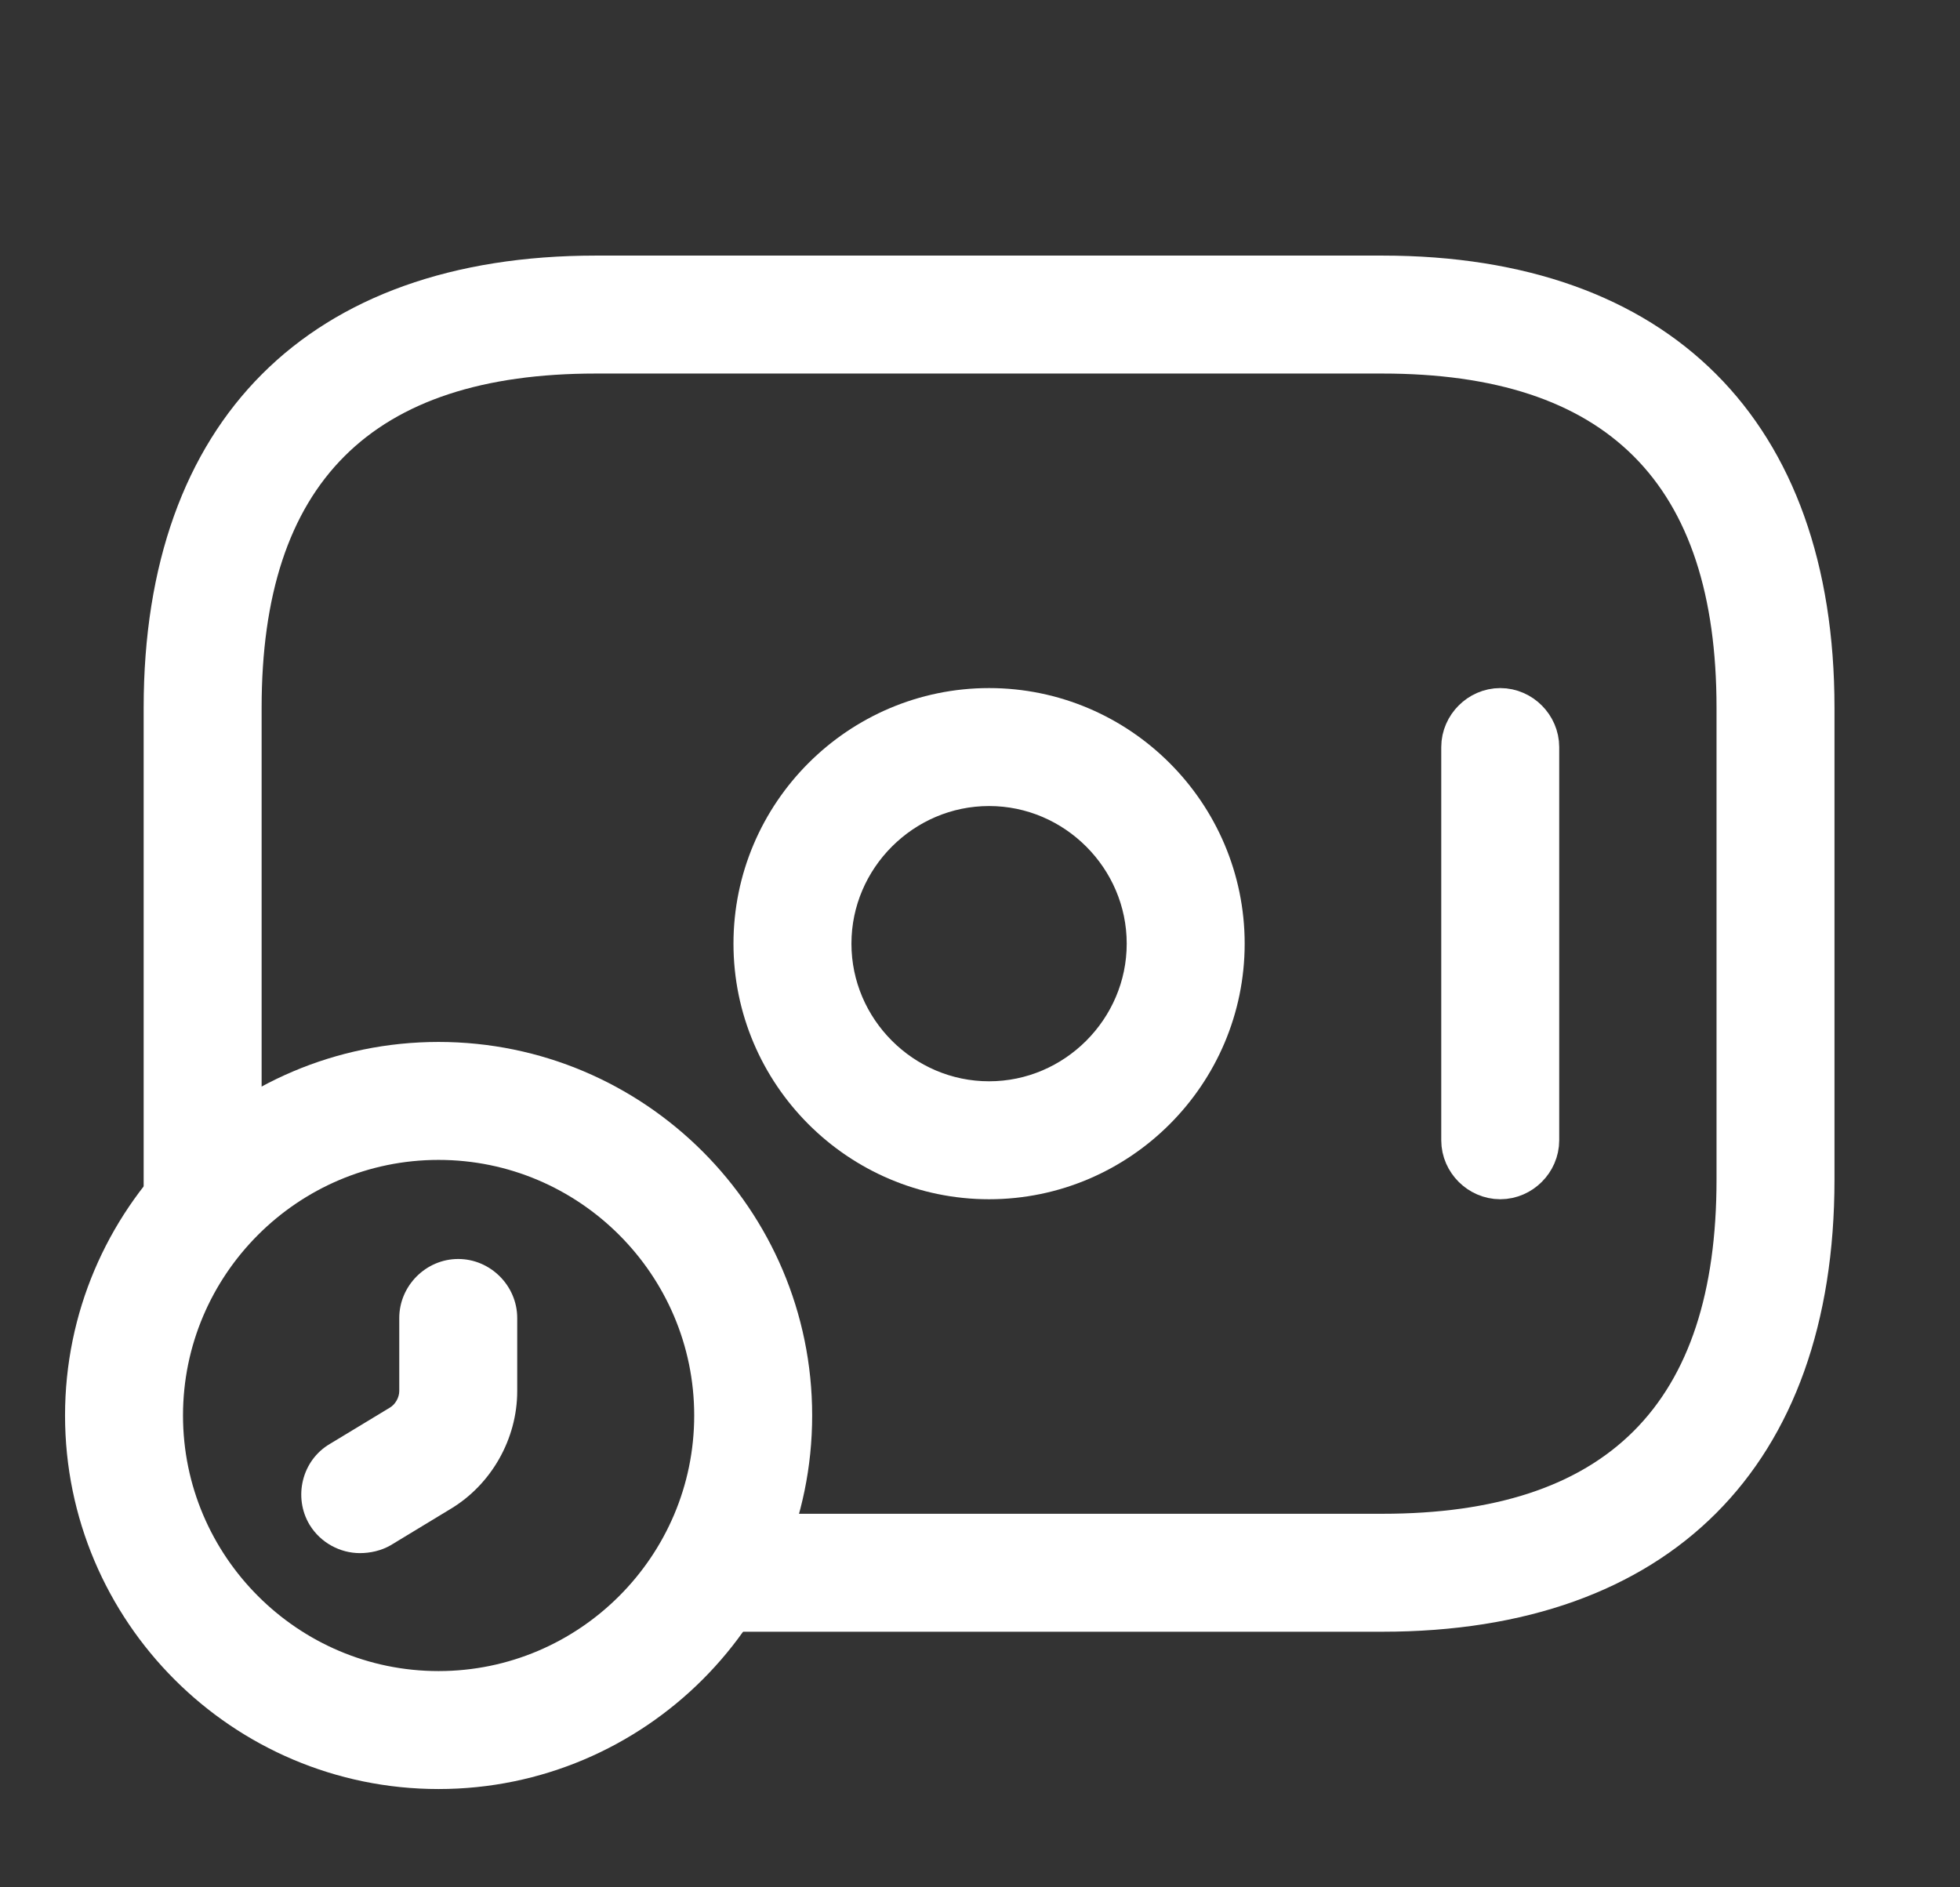
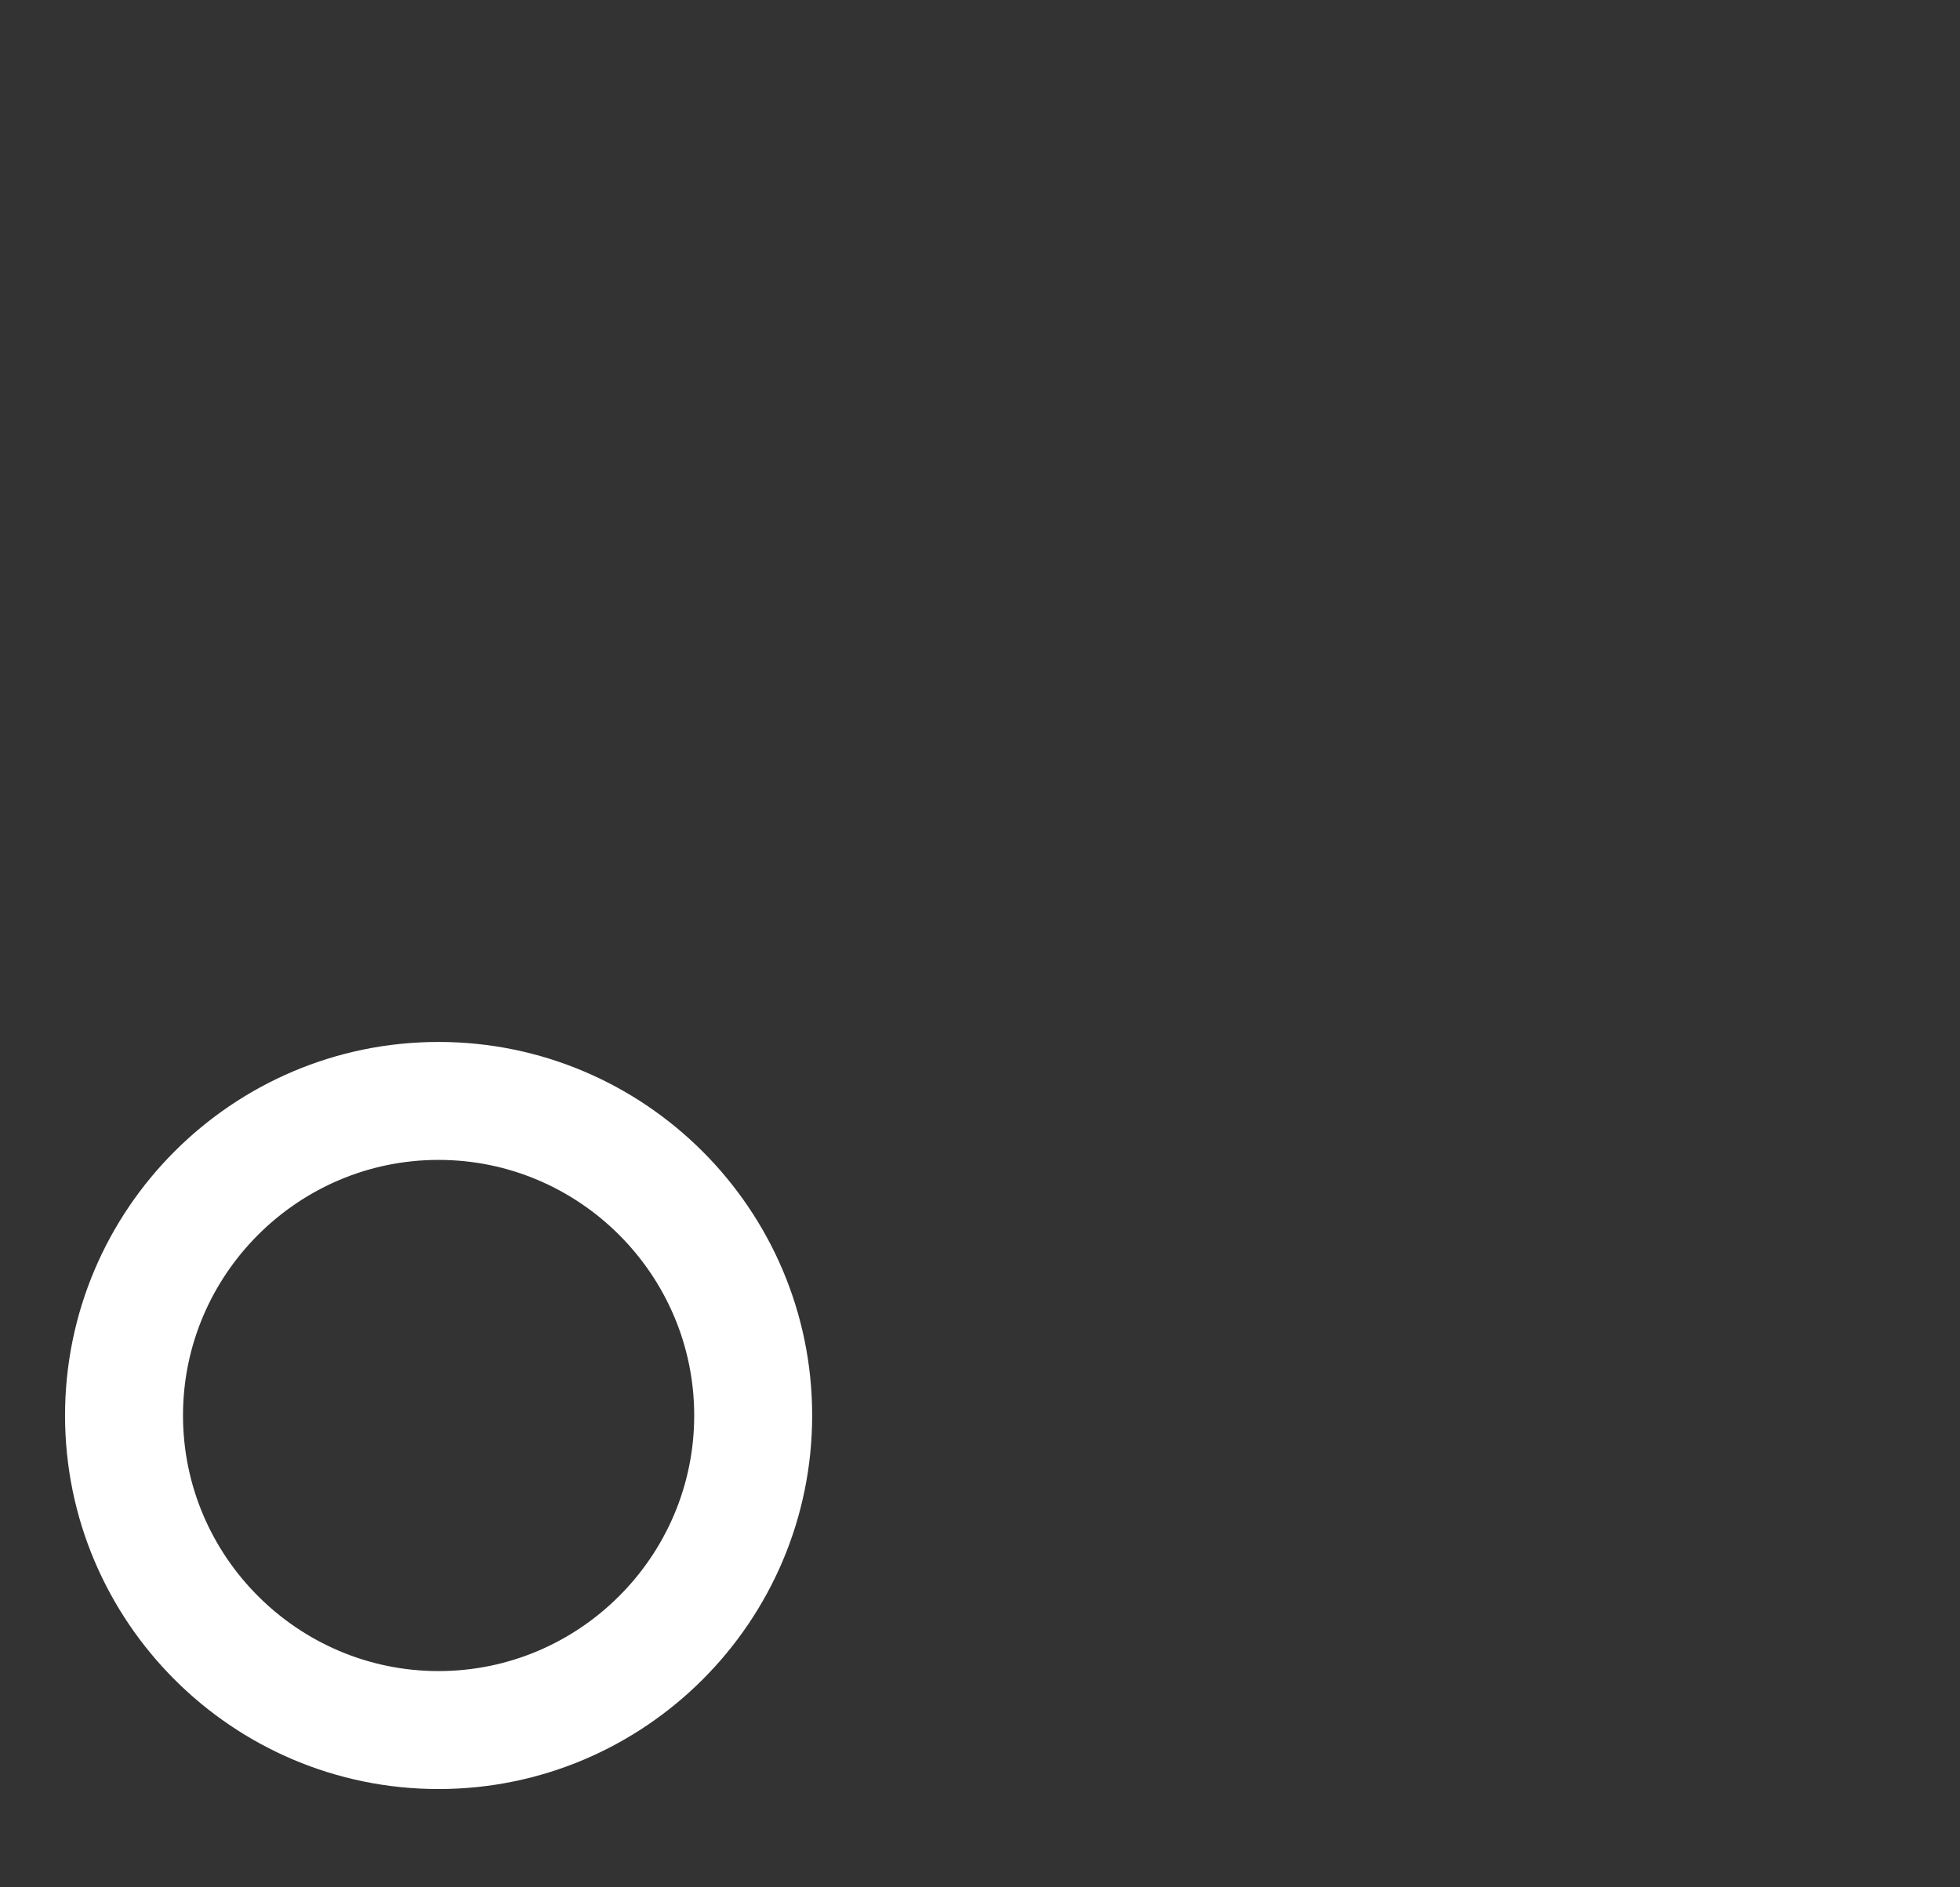
<svg xmlns="http://www.w3.org/2000/svg" width="27" height="26" viewBox="0 0 27 26" fill="none">
  <rect x="0" y="0" width="27" height="26" fill="#333333" stroke="none" />
-   <path d="M13.625 9.979C15.288 9.979 16.646 11.337 16.646 13C16.646 14.663 15.288 16.021 13.625 16.021C11.962 16.021 10.604 14.663 10.604 13C10.604 11.337 11.962 9.979 13.625 9.979ZM13.625 10.604C12.309 10.604 11.229 11.684 11.229 13C11.229 14.316 12.309 15.396 13.625 15.396C14.941 15.396 16.021 14.316 16.021 13C16.021 11.684 14.941 10.604 13.625 10.604Z" fill="white" stroke="white" />
-   <path d="M20.667 9.979C20.835 9.979 20.979 10.124 20.979 10.292V15.709C20.979 15.877 20.835 16.021 20.667 16.021C20.499 16.021 20.354 15.877 20.354 15.709V10.292C20.354 10.124 20.499 9.979 20.667 9.979Z" fill="white" stroke="white" />
  <path d="M6.041 14.854C8.603 14.854 10.688 16.938 10.688 19.5C10.688 22.062 8.604 24.146 6.041 24.146C3.479 24.146 1.396 22.062 1.396 19.5C1.396 16.938 3.479 14.854 6.041 14.854ZM6.041 15.479C3.826 15.479 2.021 17.285 2.021 19.5C2.021 21.715 3.826 23.521 6.041 23.521C8.257 23.521 10.063 21.715 10.063 19.5C10.063 17.285 8.257 15.479 6.041 15.479Z" fill="white" stroke="white" />
-   <path d="M4.958 21.396C4.687 21.396 4.417 21.255 4.265 21.006C4.037 20.627 4.157 20.117 4.547 19.89L5.37 19.392C5.446 19.348 5.5 19.251 5.5 19.164V18.157C5.5 17.713 5.868 17.344 6.312 17.344C6.757 17.344 7.125 17.713 7.125 18.157V19.164C7.125 19.825 6.767 20.453 6.204 20.789L5.381 21.288C5.251 21.363 5.099 21.396 4.958 21.396Z" fill="white" />
-   <path d="M19.042 22.479H9.833C9.389 22.479 9.021 22.111 9.021 21.667C9.021 21.222 9.389 20.854 9.833 20.854H19.042C22.14 20.854 23.646 19.348 23.646 16.25V9.75C23.646 6.652 22.14 5.146 19.042 5.146H8.208C5.11 5.146 3.604 6.652 3.604 9.75V16.467C3.604 16.911 3.236 17.279 2.792 17.279C2.348 17.279 1.979 16.911 1.979 16.467V9.75C1.979 5.796 4.254 3.521 8.208 3.521H19.042C22.996 3.521 25.271 5.796 25.271 9.75V16.25C25.271 20.204 22.996 22.479 19.042 22.479Z" fill="white" />
</svg>